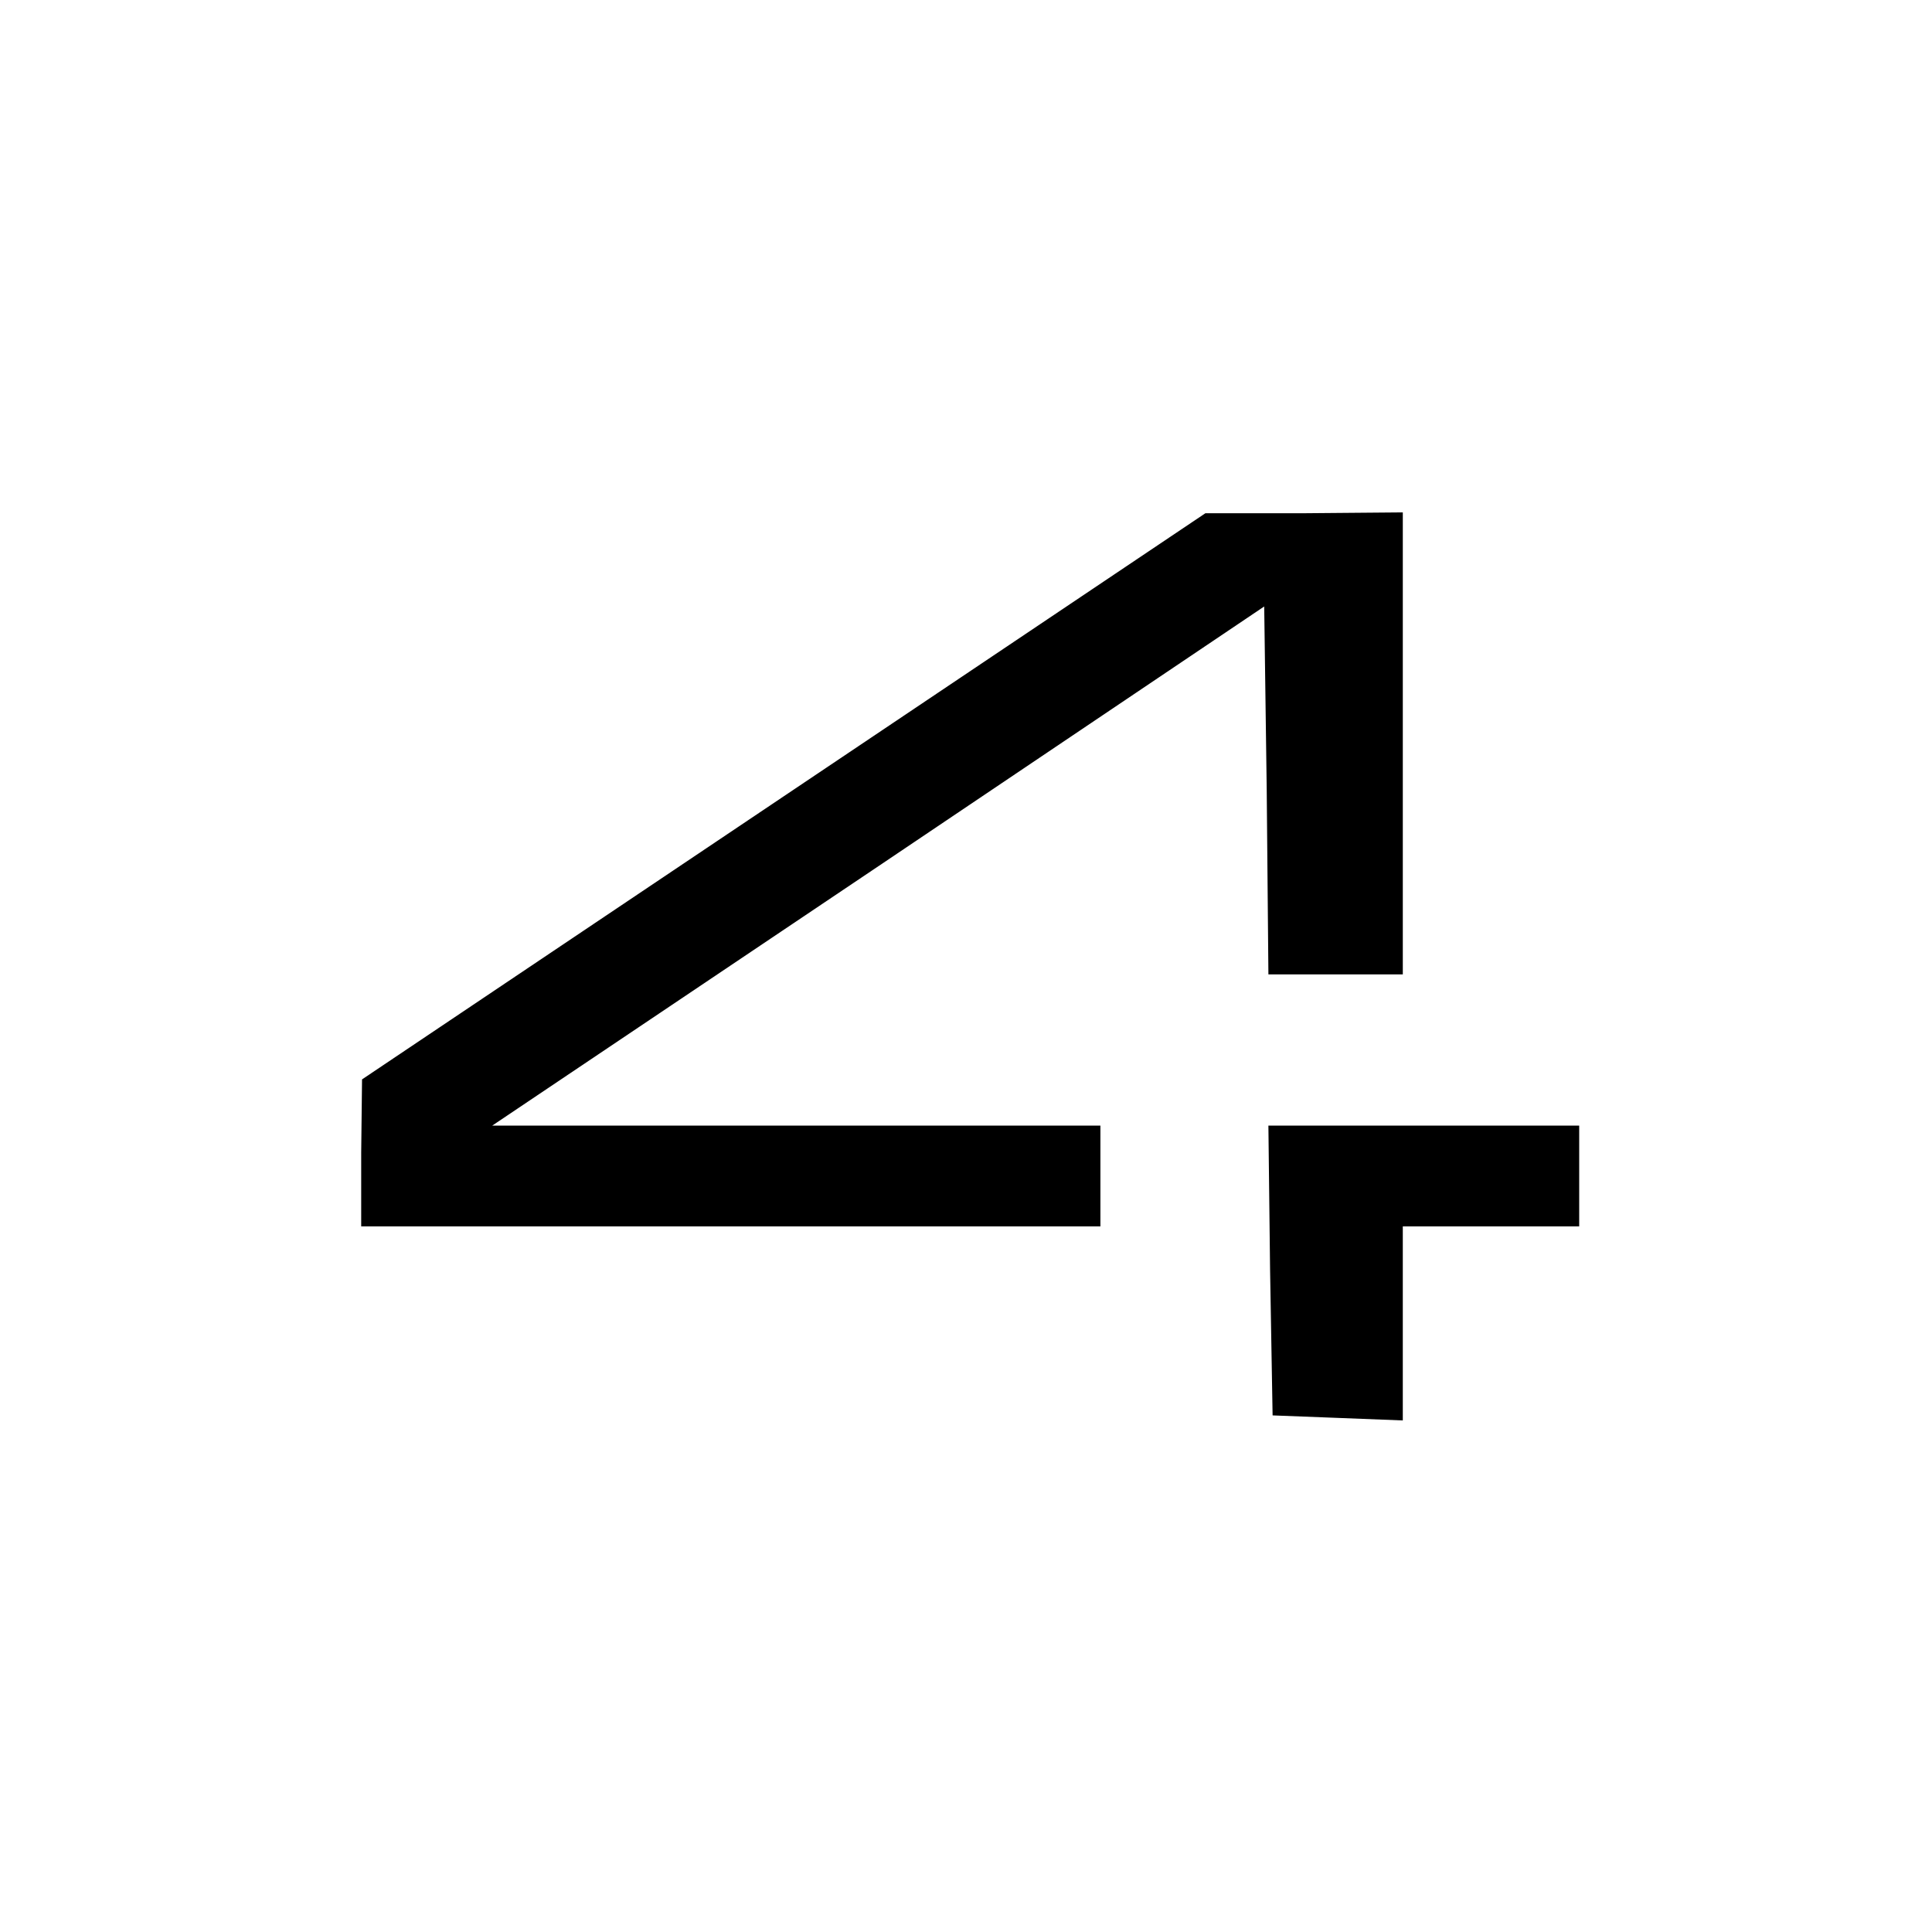
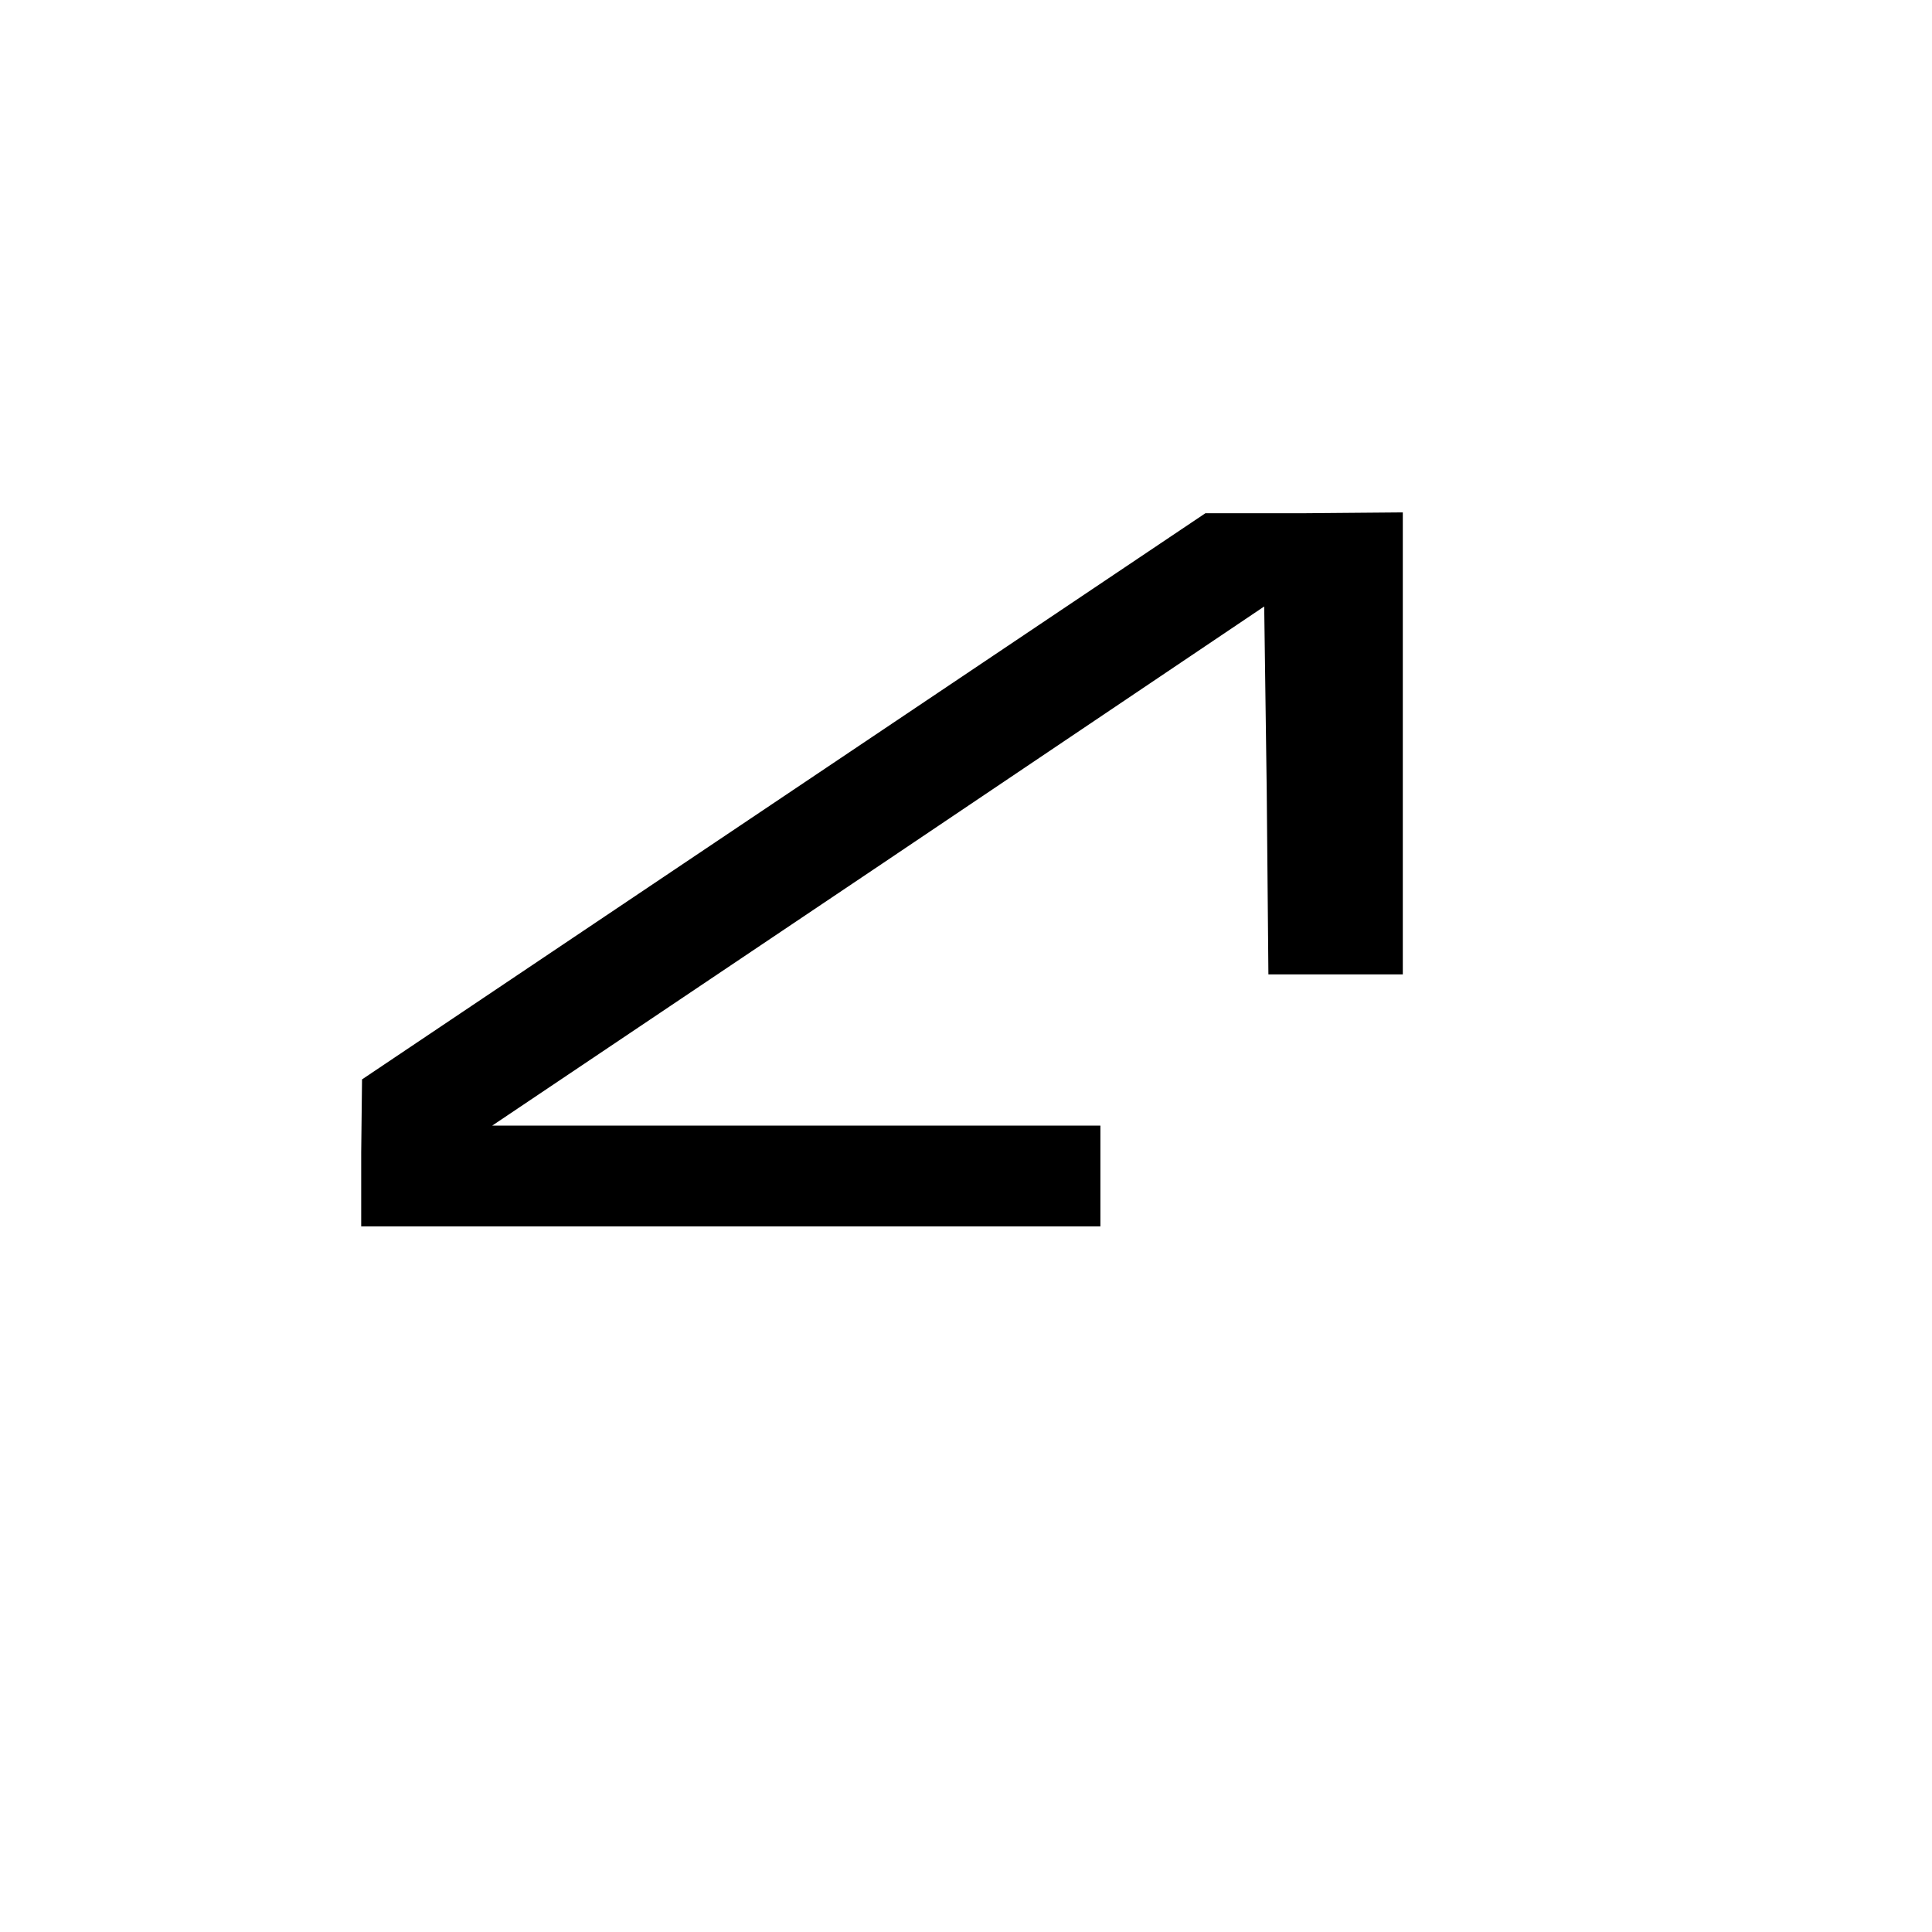
<svg xmlns="http://www.w3.org/2000/svg" version="1.0" width="230pt" height="230pt" viewBox="0 0 230 230" preserveAspectRatio="xMidYMid meet">
  <g transform="translate(0,230) scale(0.1,-0.1)" fill="#000000" stroke="none">
    <path d="M933 1352 l-502 -337 -1 -87 0 -88 440 0 440 0 0 60 0 60 -362 0 -362 0 460 309 459 309 3 -219 2 -219 80 0 80 0 0 275 0 275 -117 -1 -118 0 -502 -337z" />
-     <path d="M1512 788 l3 -173 78 -3 77 -3 0 116 0 115 105 0 105 0 0 60 0 60 -185 0 -185 0 2 -172z" />
  </g>
</svg>